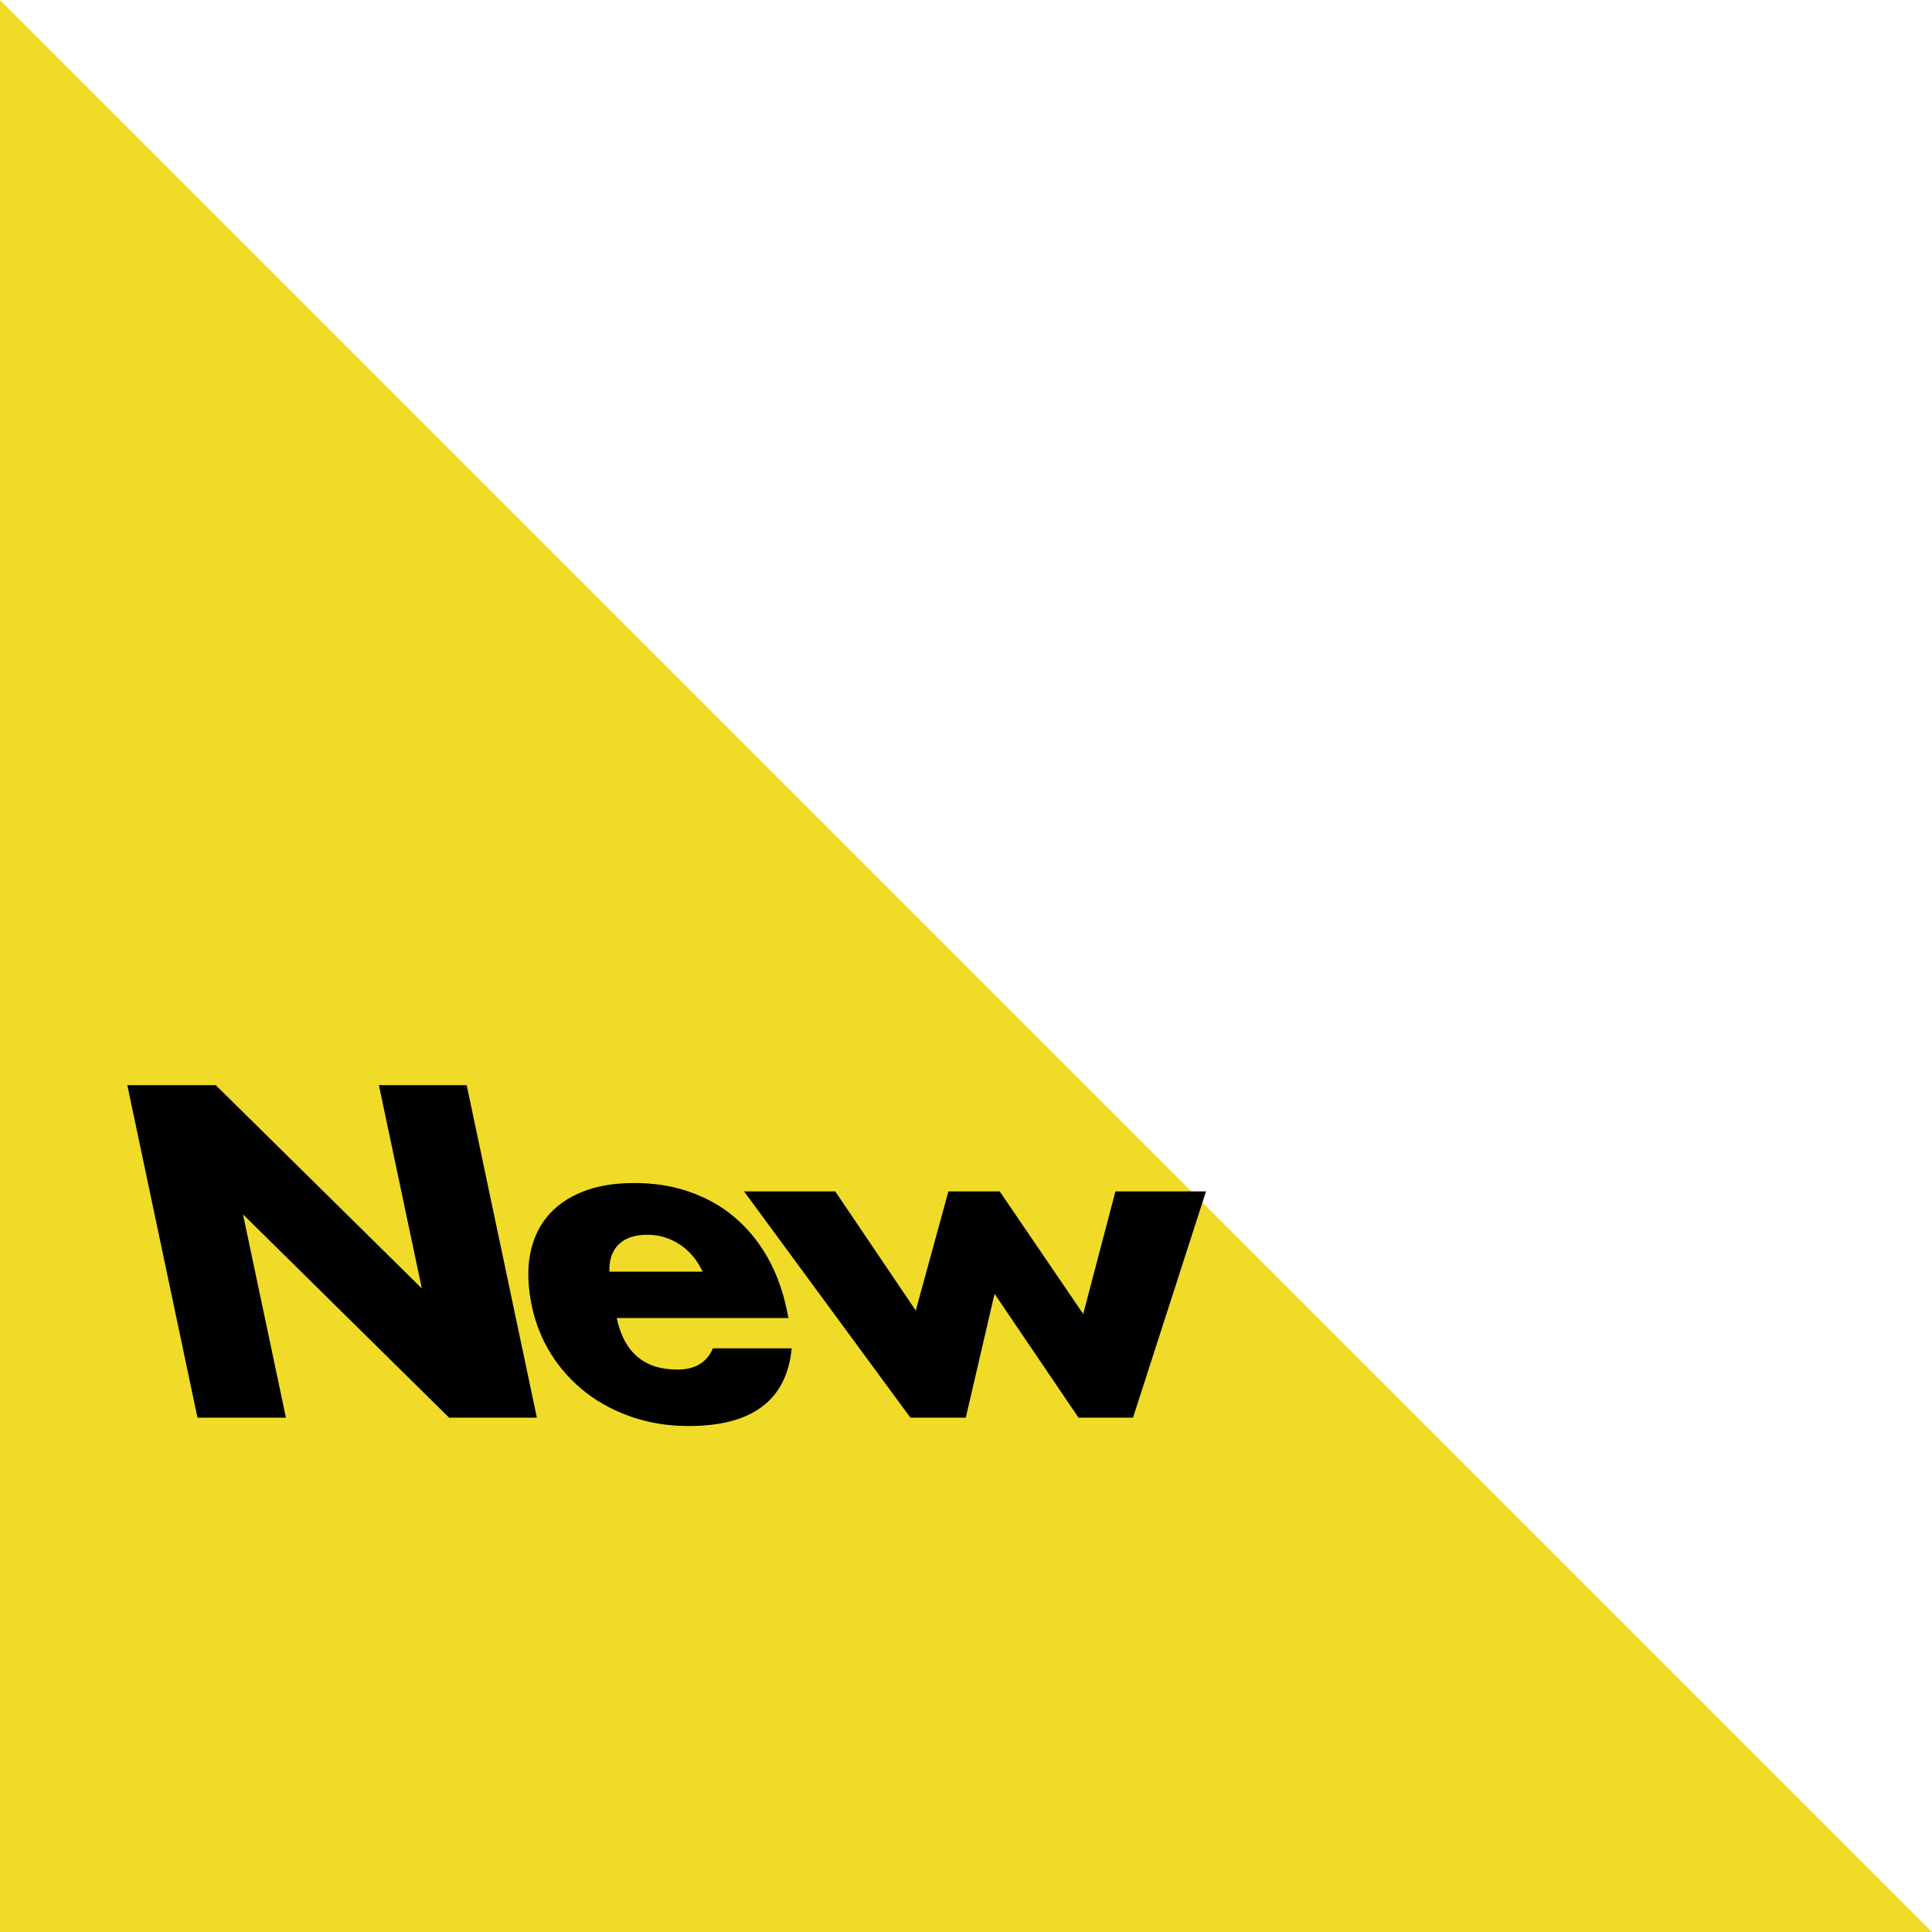
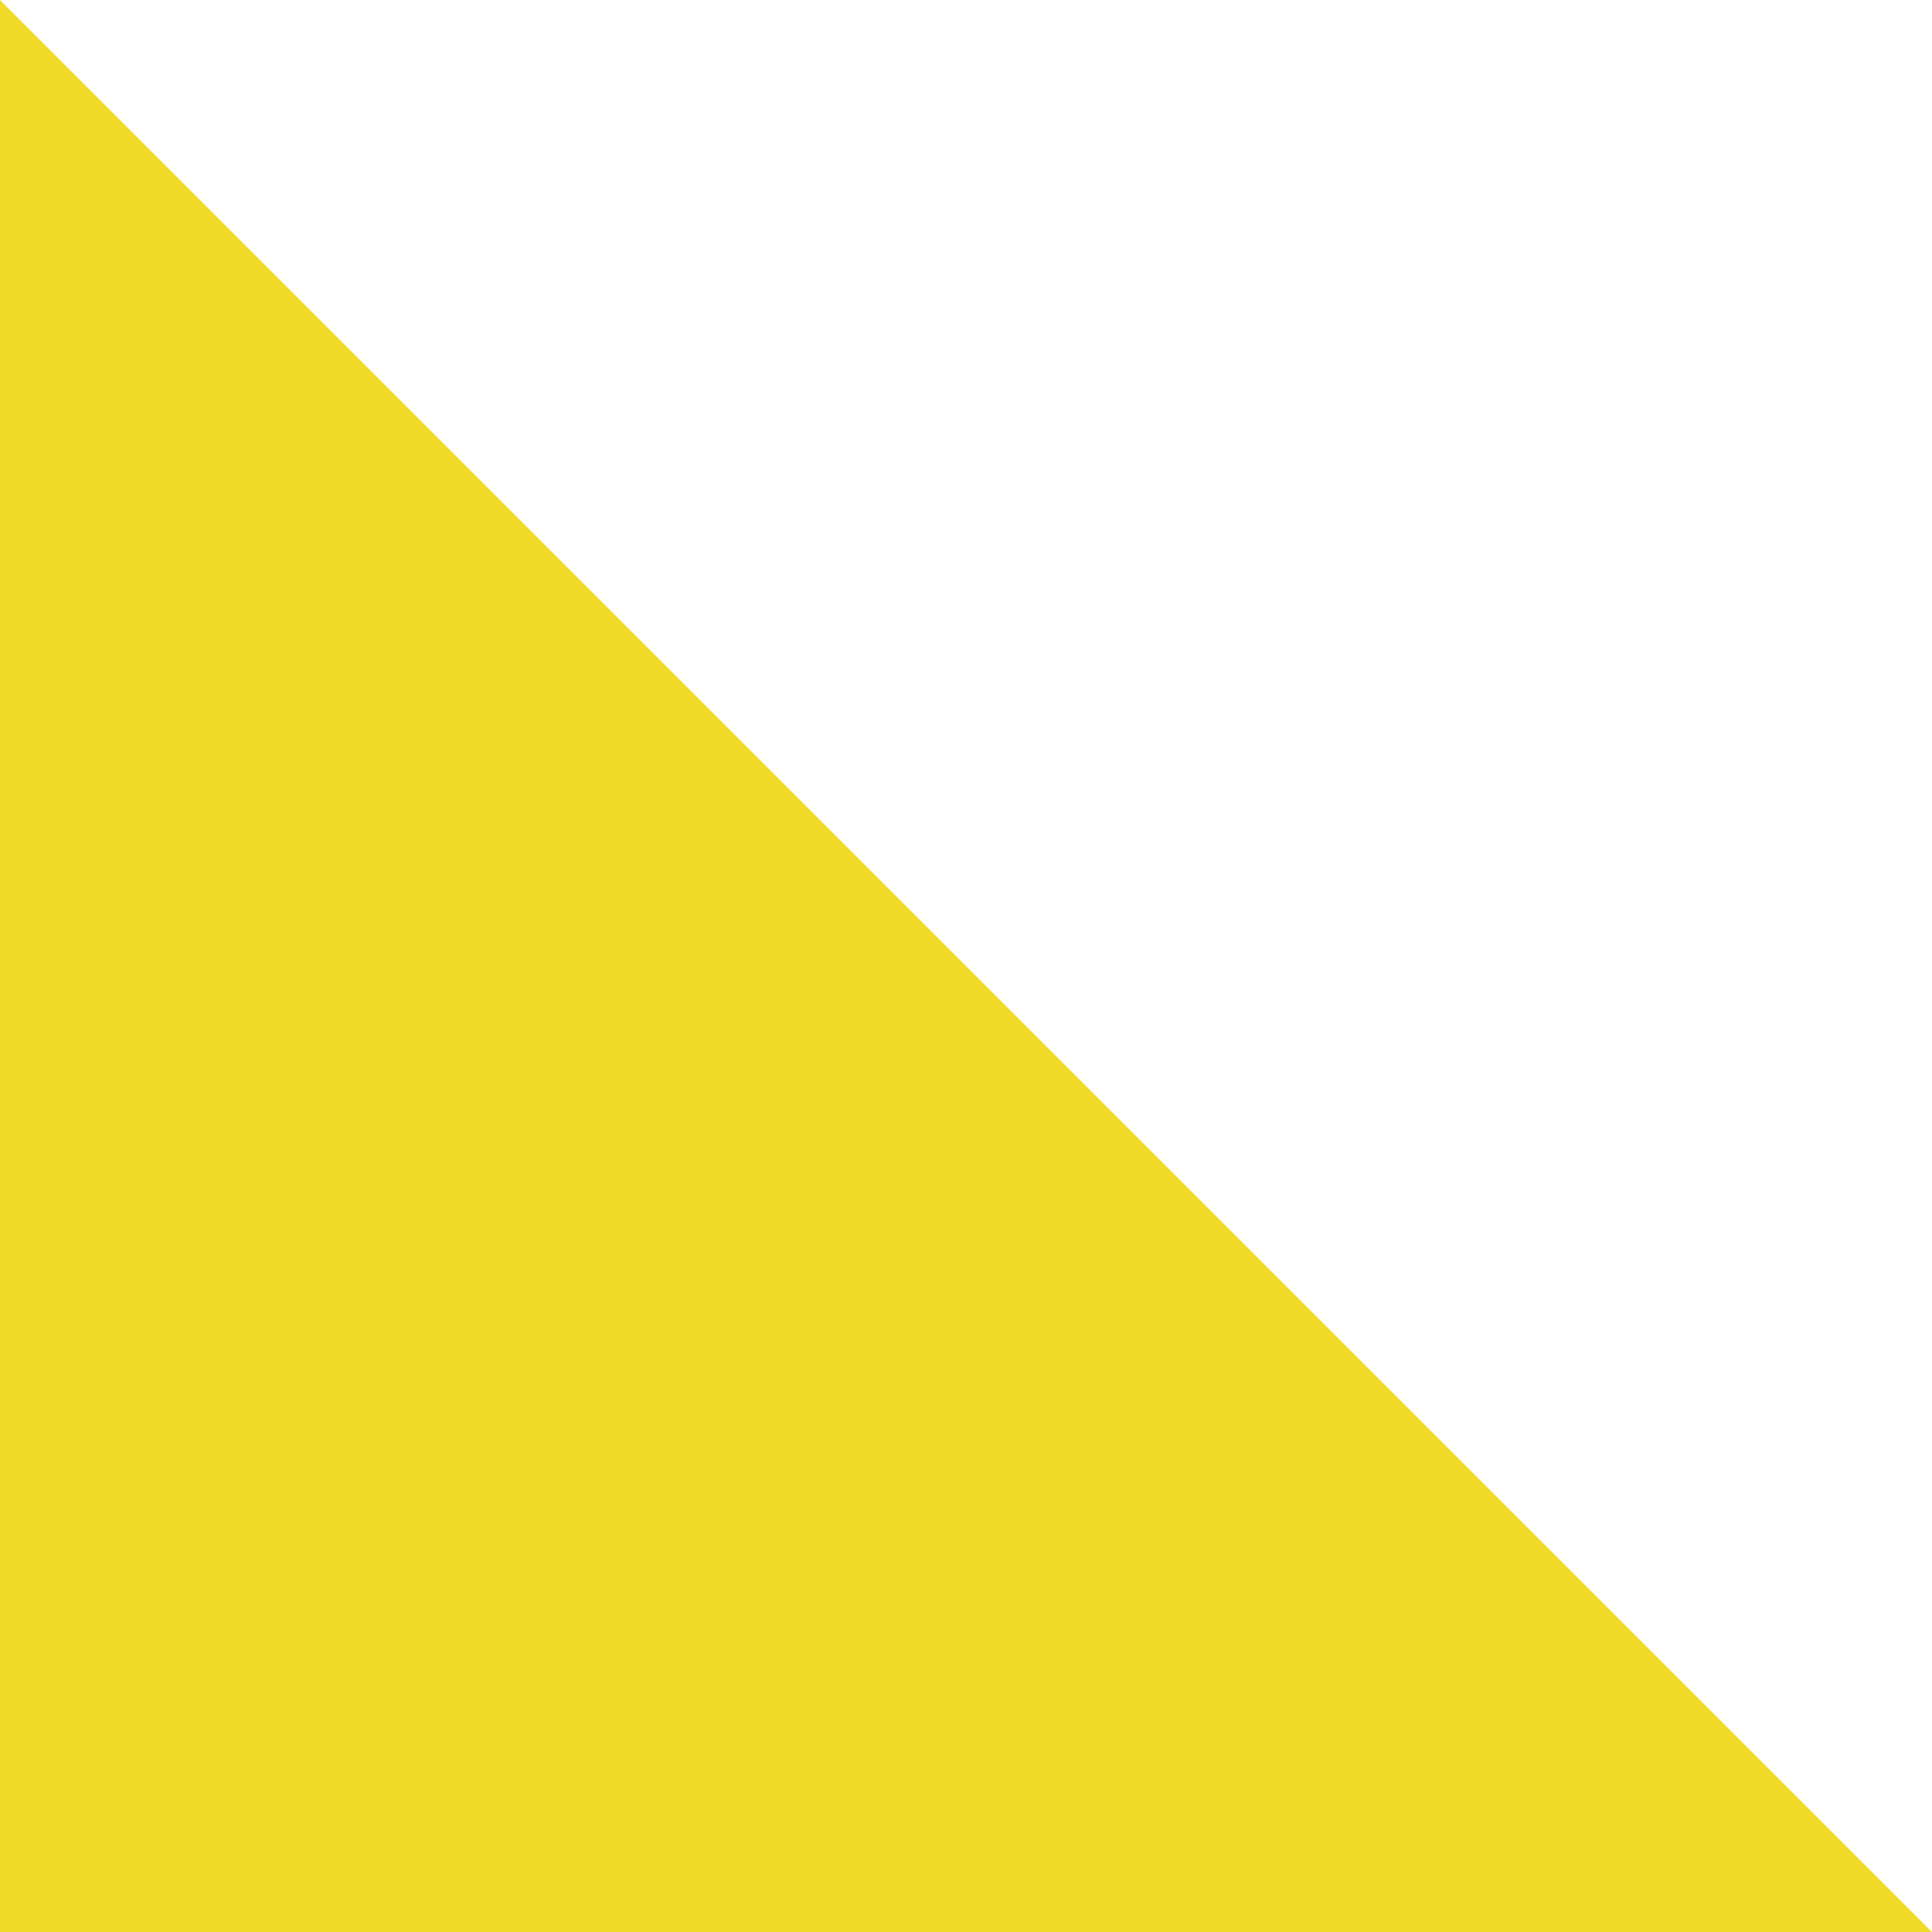
<svg xmlns="http://www.w3.org/2000/svg" id="_レイヤー_2" viewBox="0 0 90 90">
  <defs>
    <style>.cls-1{fill:#f0dc28;}</style>
  </defs>
  <g id="LAYOUT">
    <g>
      <polygon class="cls-1" points="0 0 0 90 90 90 0 0" />
      <g>
-         <path d="M9.2,66.04l-3.27-15.49h4.12l9.6,9.47-2-9.47h4.09l3.27,15.49h-4.09l-9.6-9.47,2,9.47h-4.12Z" />
-         <path d="M28.73,61.4c.34,1.6,1.28,2.4,2.82,2.4,.83,0,1.38-.33,1.66-.99h3.67c-.23,2.41-1.83,3.62-4.8,3.62-.91,0-1.77-.13-2.58-.4s-1.54-.65-2.18-1.14c-.64-.49-1.18-1.08-1.62-1.77-.44-.68-.75-1.45-.93-2.3-.18-.88-.21-1.67-.08-2.37s.4-1.3,.82-1.8c.41-.49,.96-.87,1.64-1.14,.68-.27,1.48-.4,2.4-.4s1.76,.13,2.54,.4c.78,.27,1.48,.65,2.09,1.16,.61,.51,1.13,1.13,1.55,1.86,.42,.73,.73,1.56,.92,2.48l.08,.39h-8Zm4-2.16c-.24-.52-.58-.94-1.04-1.25-.46-.31-.97-.47-1.53-.47-.59,0-1.04,.15-1.34,.45-.31,.3-.45,.73-.43,1.27h4.35Z" />
-         <path d="M38.91,55.5l3.75,5.55,1.52-5.55h2.39l3.89,5.71,1.5-5.71h4.22l-3.4,10.54h-2.54l-3.91-5.77-1.34,5.77h-2.58l-7.75-10.54h4.24Z" />
-       </g>
+         </g>
    </g>
  </g>
</svg>